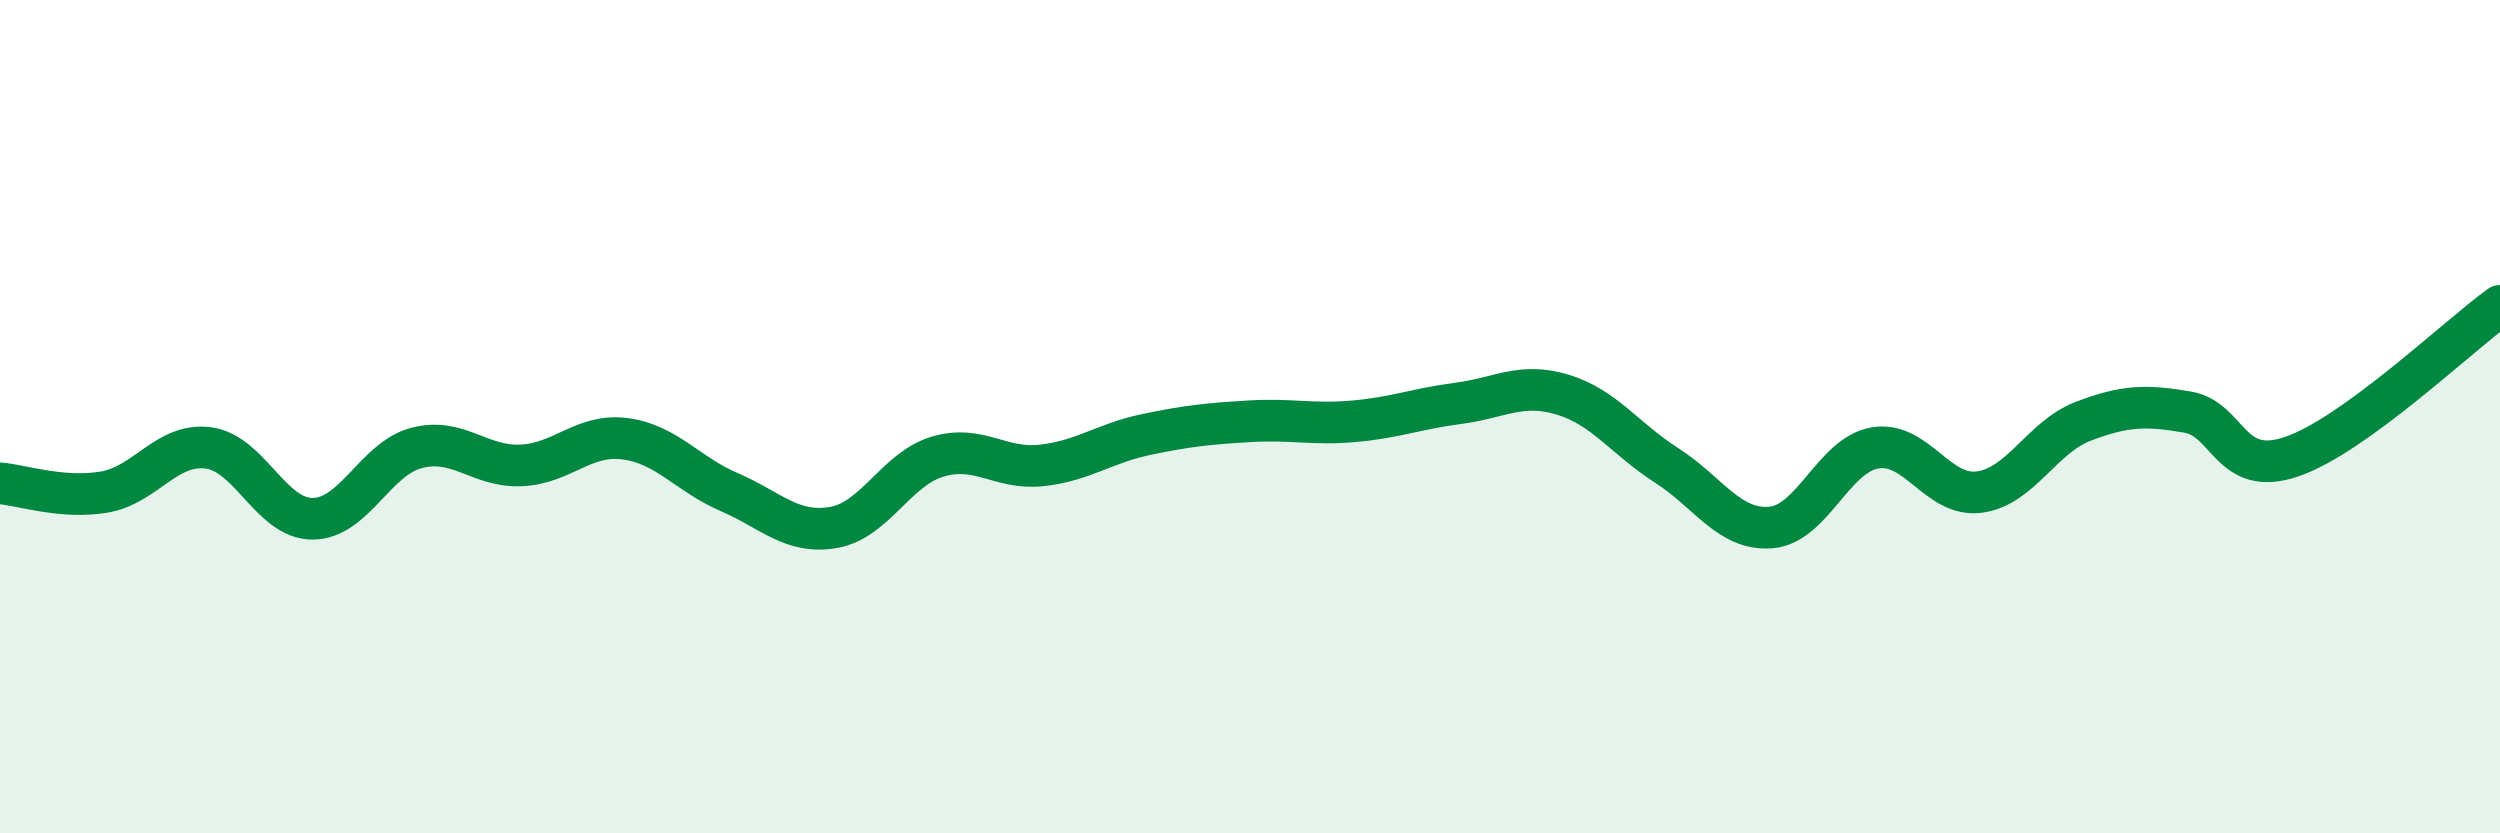
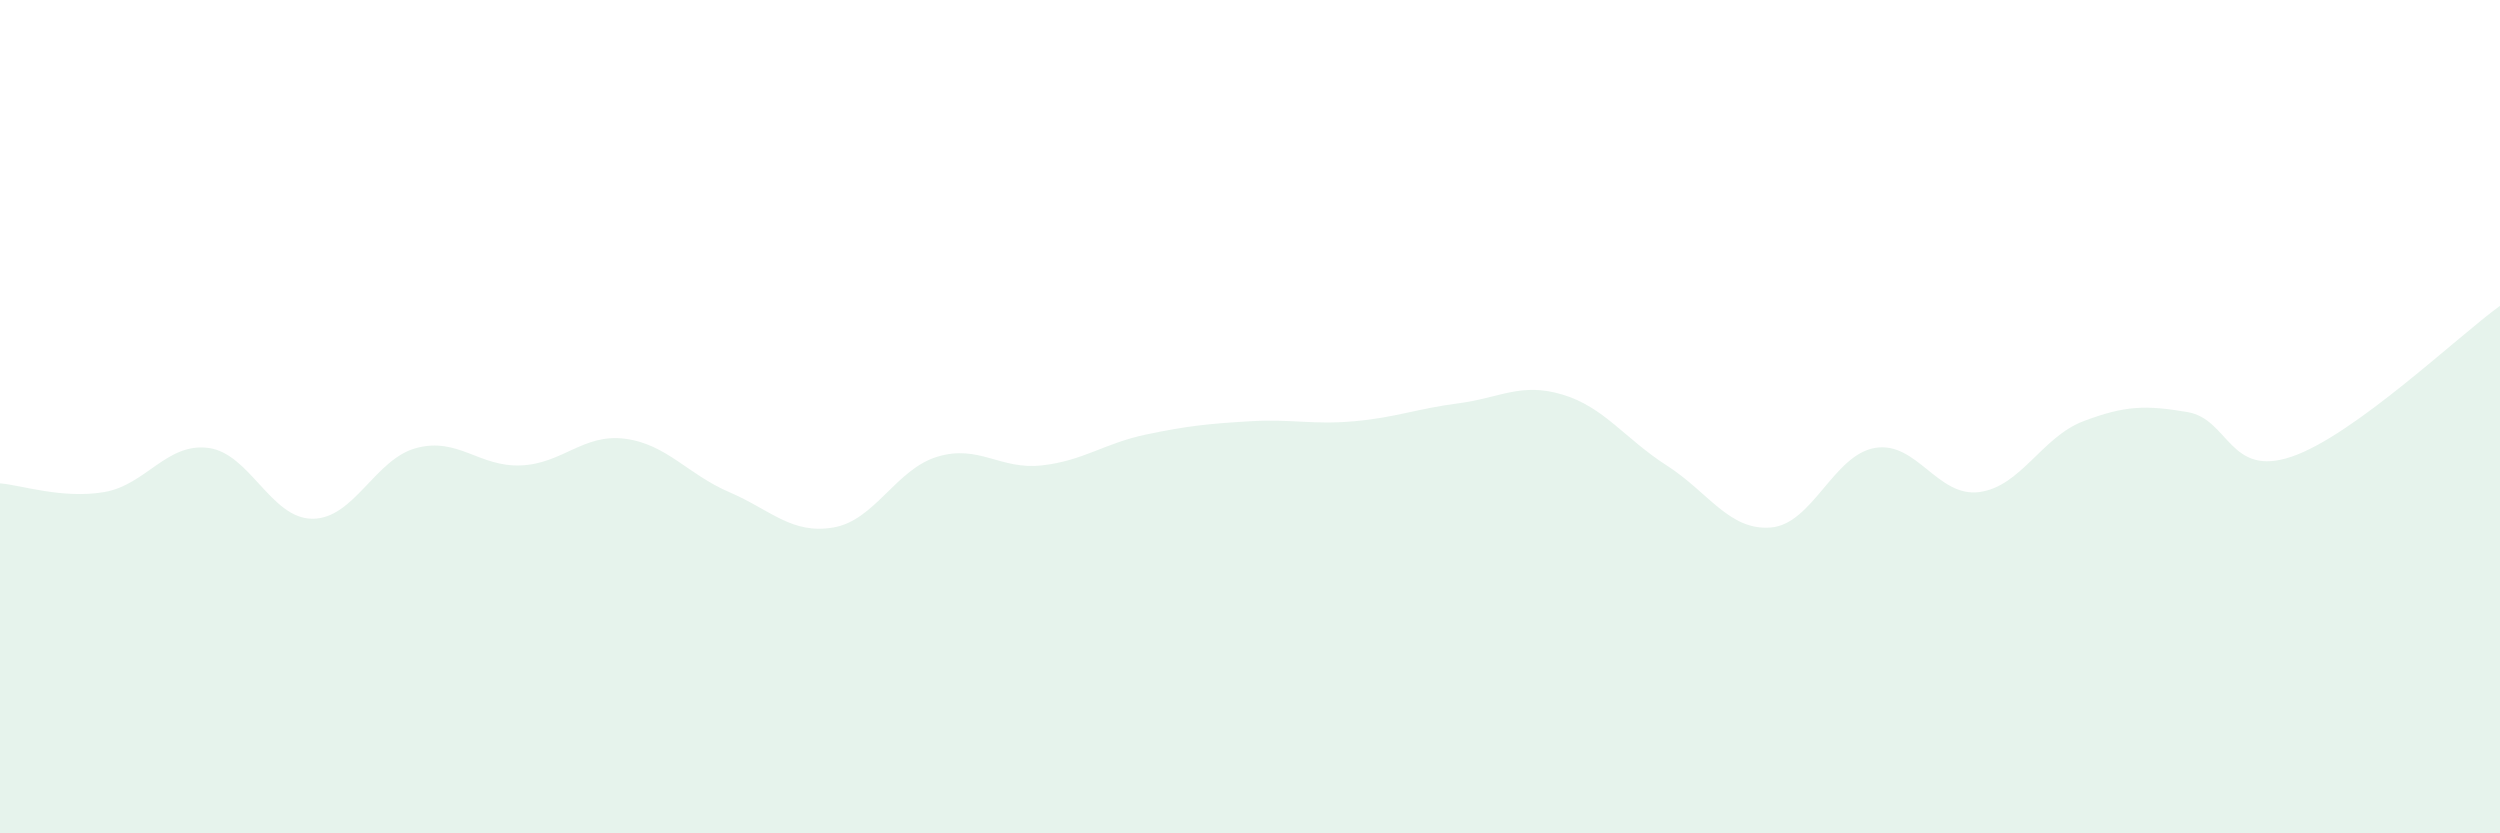
<svg xmlns="http://www.w3.org/2000/svg" width="60" height="20" viewBox="0 0 60 20">
  <path d="M 0,11.6 C 0.5,11.64 1.5,11.98 2.5,11.81 C 3.5,11.64 4,10.62 5,10.75 C 6,10.88 6.5,12.45 7.5,12.45 C 8.5,12.45 9,11.01 10,10.75 C 11,10.49 11.5,11.21 12.5,11.17 C 13.5,11.13 14,10.4 15,10.53 C 16,10.66 16.5,11.38 17.5,11.81 C 18.5,12.24 19,12.83 20,12.66 C 21,12.49 21.5,11.26 22.5,10.96 C 23.5,10.66 24,11.28 25,11.17 C 26,11.06 26.5,10.64 27.5,10.43 C 28.5,10.22 29,10.17 30,10.11 C 31,10.05 31.5,10.2 32.5,10.11 C 33.5,10.02 34,9.81 35,9.68 C 36,9.55 36.5,9.17 37.5,9.47 C 38.5,9.77 39,10.53 40,11.17 C 41,11.81 41.5,12.74 42.5,12.66 C 43.5,12.58 44,10.92 45,10.75 C 46,10.58 46.5,11.94 47.5,11.81 C 48.5,11.68 49,10.49 50,10.11 C 51,9.73 51.5,9.72 52.5,9.89 C 53.5,10.06 53.5,11.47 55,10.96 C 56.5,10.45 59,8.06 60,7.34L60 20L0 20Z" fill="#008740" opacity="0.1" stroke-linecap="round" stroke-linejoin="round" />
-   <path d="M 0,11.6 C 0.5,11.64 1.5,11.98 2.5,11.81 C 3.5,11.64 4,10.62 5,10.75 C 6,10.88 6.5,12.45 7.5,12.45 C 8.5,12.45 9,11.01 10,10.75 C 11,10.49 11.5,11.21 12.5,11.17 C 13.5,11.13 14,10.4 15,10.53 C 16,10.66 16.5,11.38 17.5,11.81 C 18.5,12.24 19,12.83 20,12.66 C 21,12.49 21.5,11.26 22.5,10.96 C 23.5,10.66 24,11.28 25,11.17 C 26,11.06 26.5,10.64 27.5,10.43 C 28.5,10.22 29,10.17 30,10.11 C 31,10.05 31.5,10.2 32.5,10.11 C 33.5,10.02 34,9.81 35,9.68 C 36,9.55 36.5,9.17 37.5,9.47 C 38.5,9.77 39,10.53 40,11.17 C 41,11.81 41.5,12.74 42.5,12.66 C 43.5,12.58 44,10.92 45,10.75 C 46,10.58 46.5,11.94 47.5,11.81 C 48.5,11.68 49,10.49 50,10.11 C 51,9.73 51.5,9.72 52.5,9.89 C 53.5,10.06 53.5,11.47 55,10.96 C 56.5,10.45 59,8.06 60,7.34" stroke="#008740" stroke-width="1" fill="none" stroke-linecap="round" stroke-linejoin="round" />
</svg>